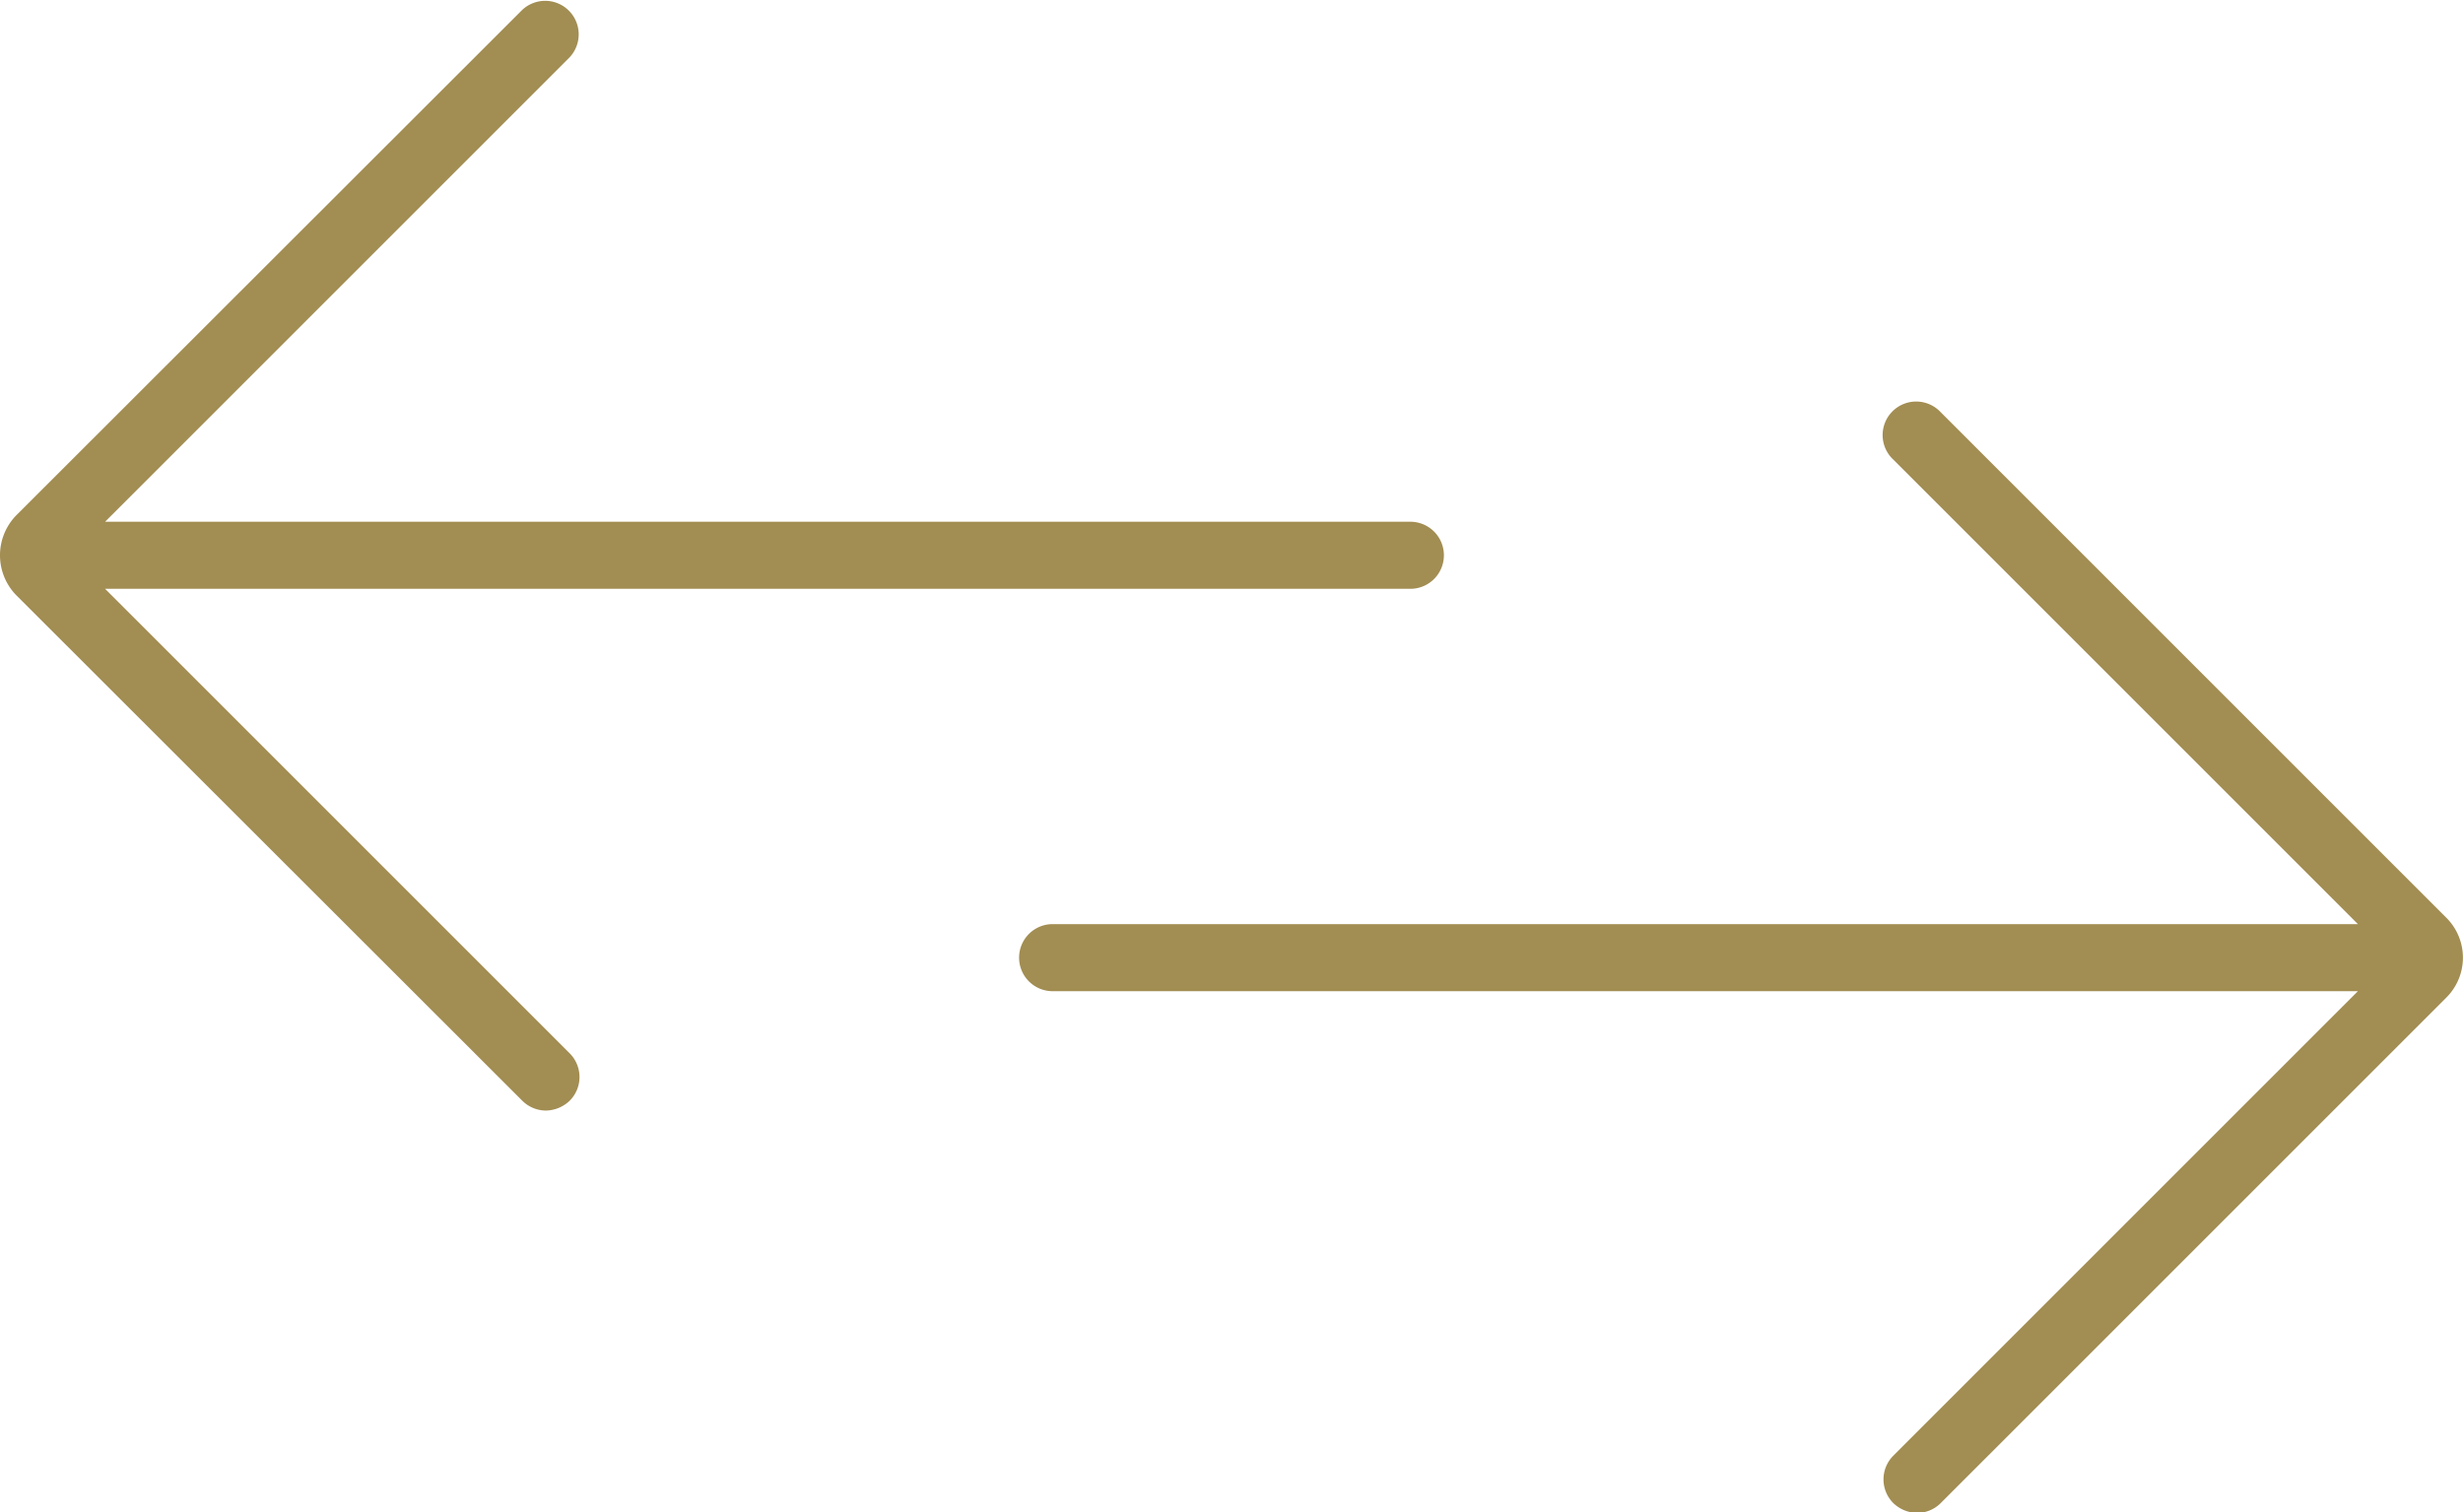
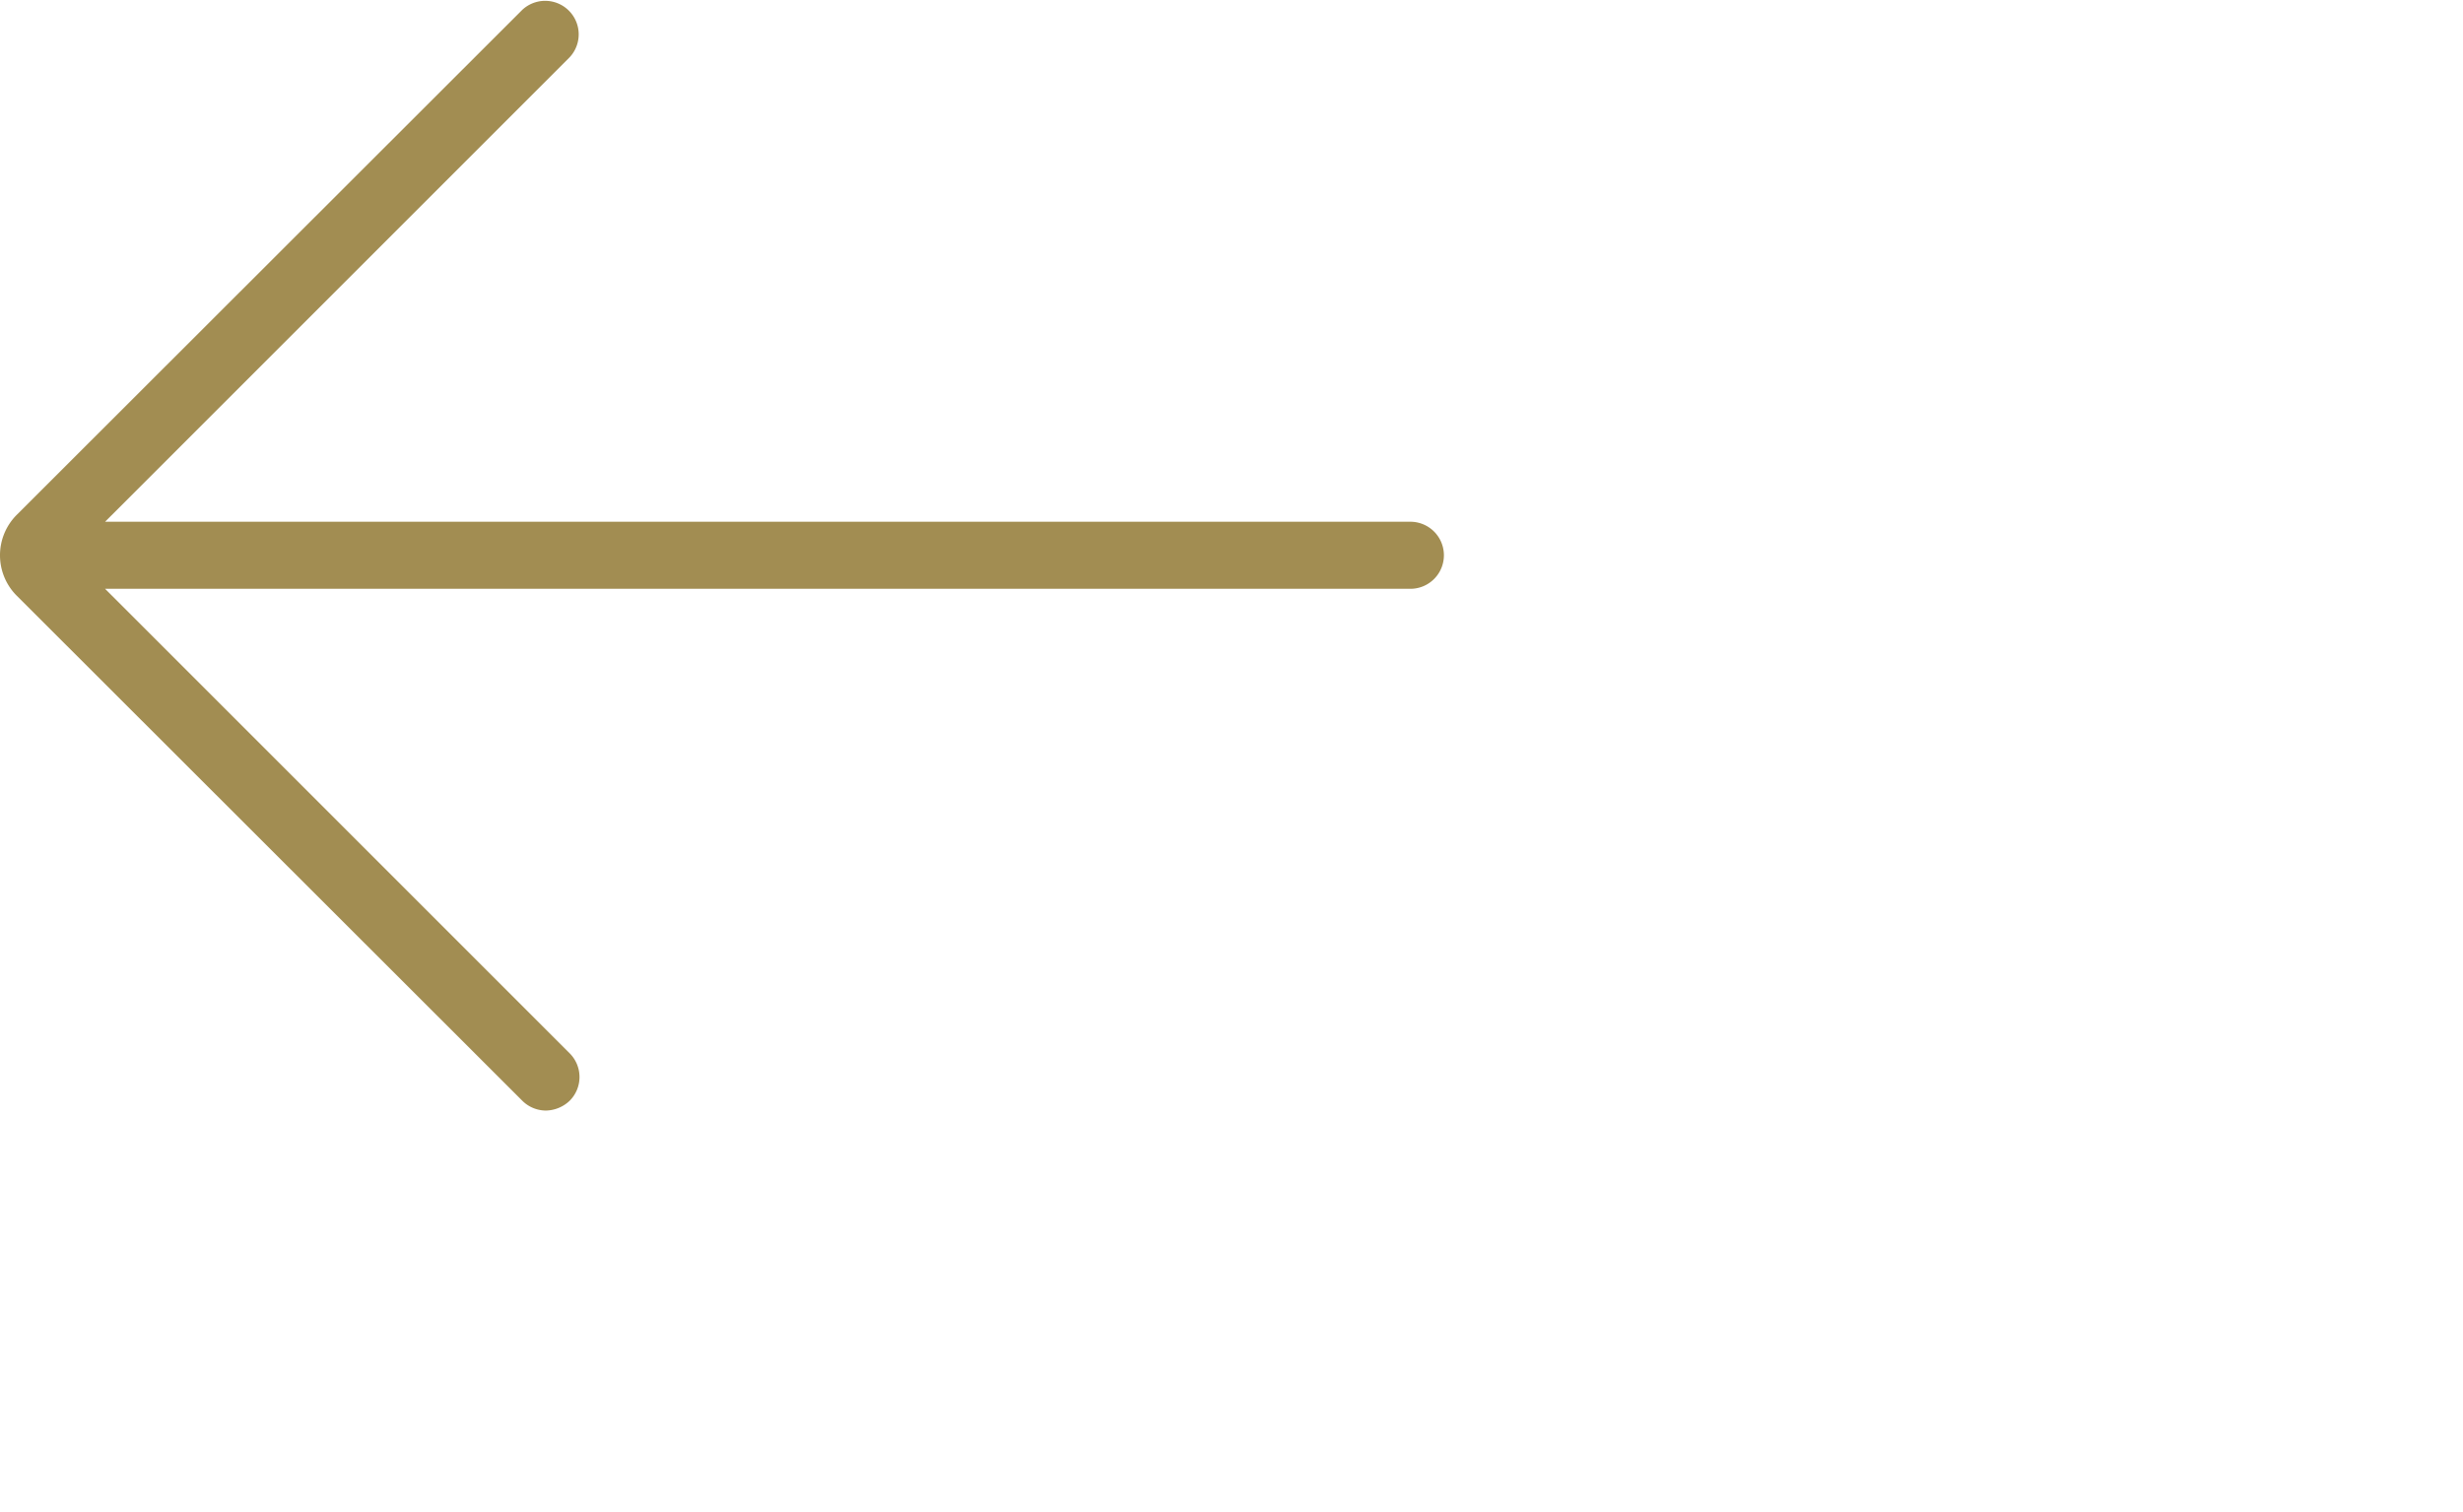
<svg xmlns="http://www.w3.org/2000/svg" id="Layer_1" data-name="Layer 1" width="55.08" height="33.83" viewBox="0 0 55.08 33.83">
  <defs>
    <style>.cls-1{fill:#a28d52;}</style>
  </defs>
  <title>arrows-icon-15-56</title>
  <path class="cls-1" d="M2.81,24.25H32a.75.75,0,0,0,0-1.5H2.81L13.2,12.36a.75.75,0,0,0-1.06-1.06L.82,22.61a1.28,1.28,0,0,0,0,1.78L12.14,35.7a.75.75,0,0,0,.53.22.79.79,0,0,0,.53-.22.75.75,0,0,0,0-1.06Z" transform="translate(-0.46 -11.08)" />
-   <path class="cls-1" d="M55.18,31.62,43.86,20.3a.75.75,0,1,0-1.06,1.06L53.19,31.75H24a.75.75,0,0,0,0,1.5H53.19L42.8,43.64a.75.75,0,0,0,0,1.06.79.79,0,0,0,.53.22.75.75,0,0,0,.53-.22L55.18,33.38a1.26,1.26,0,0,0,0-1.76Z" transform="translate(-0.46 -11.08)" />
</svg>